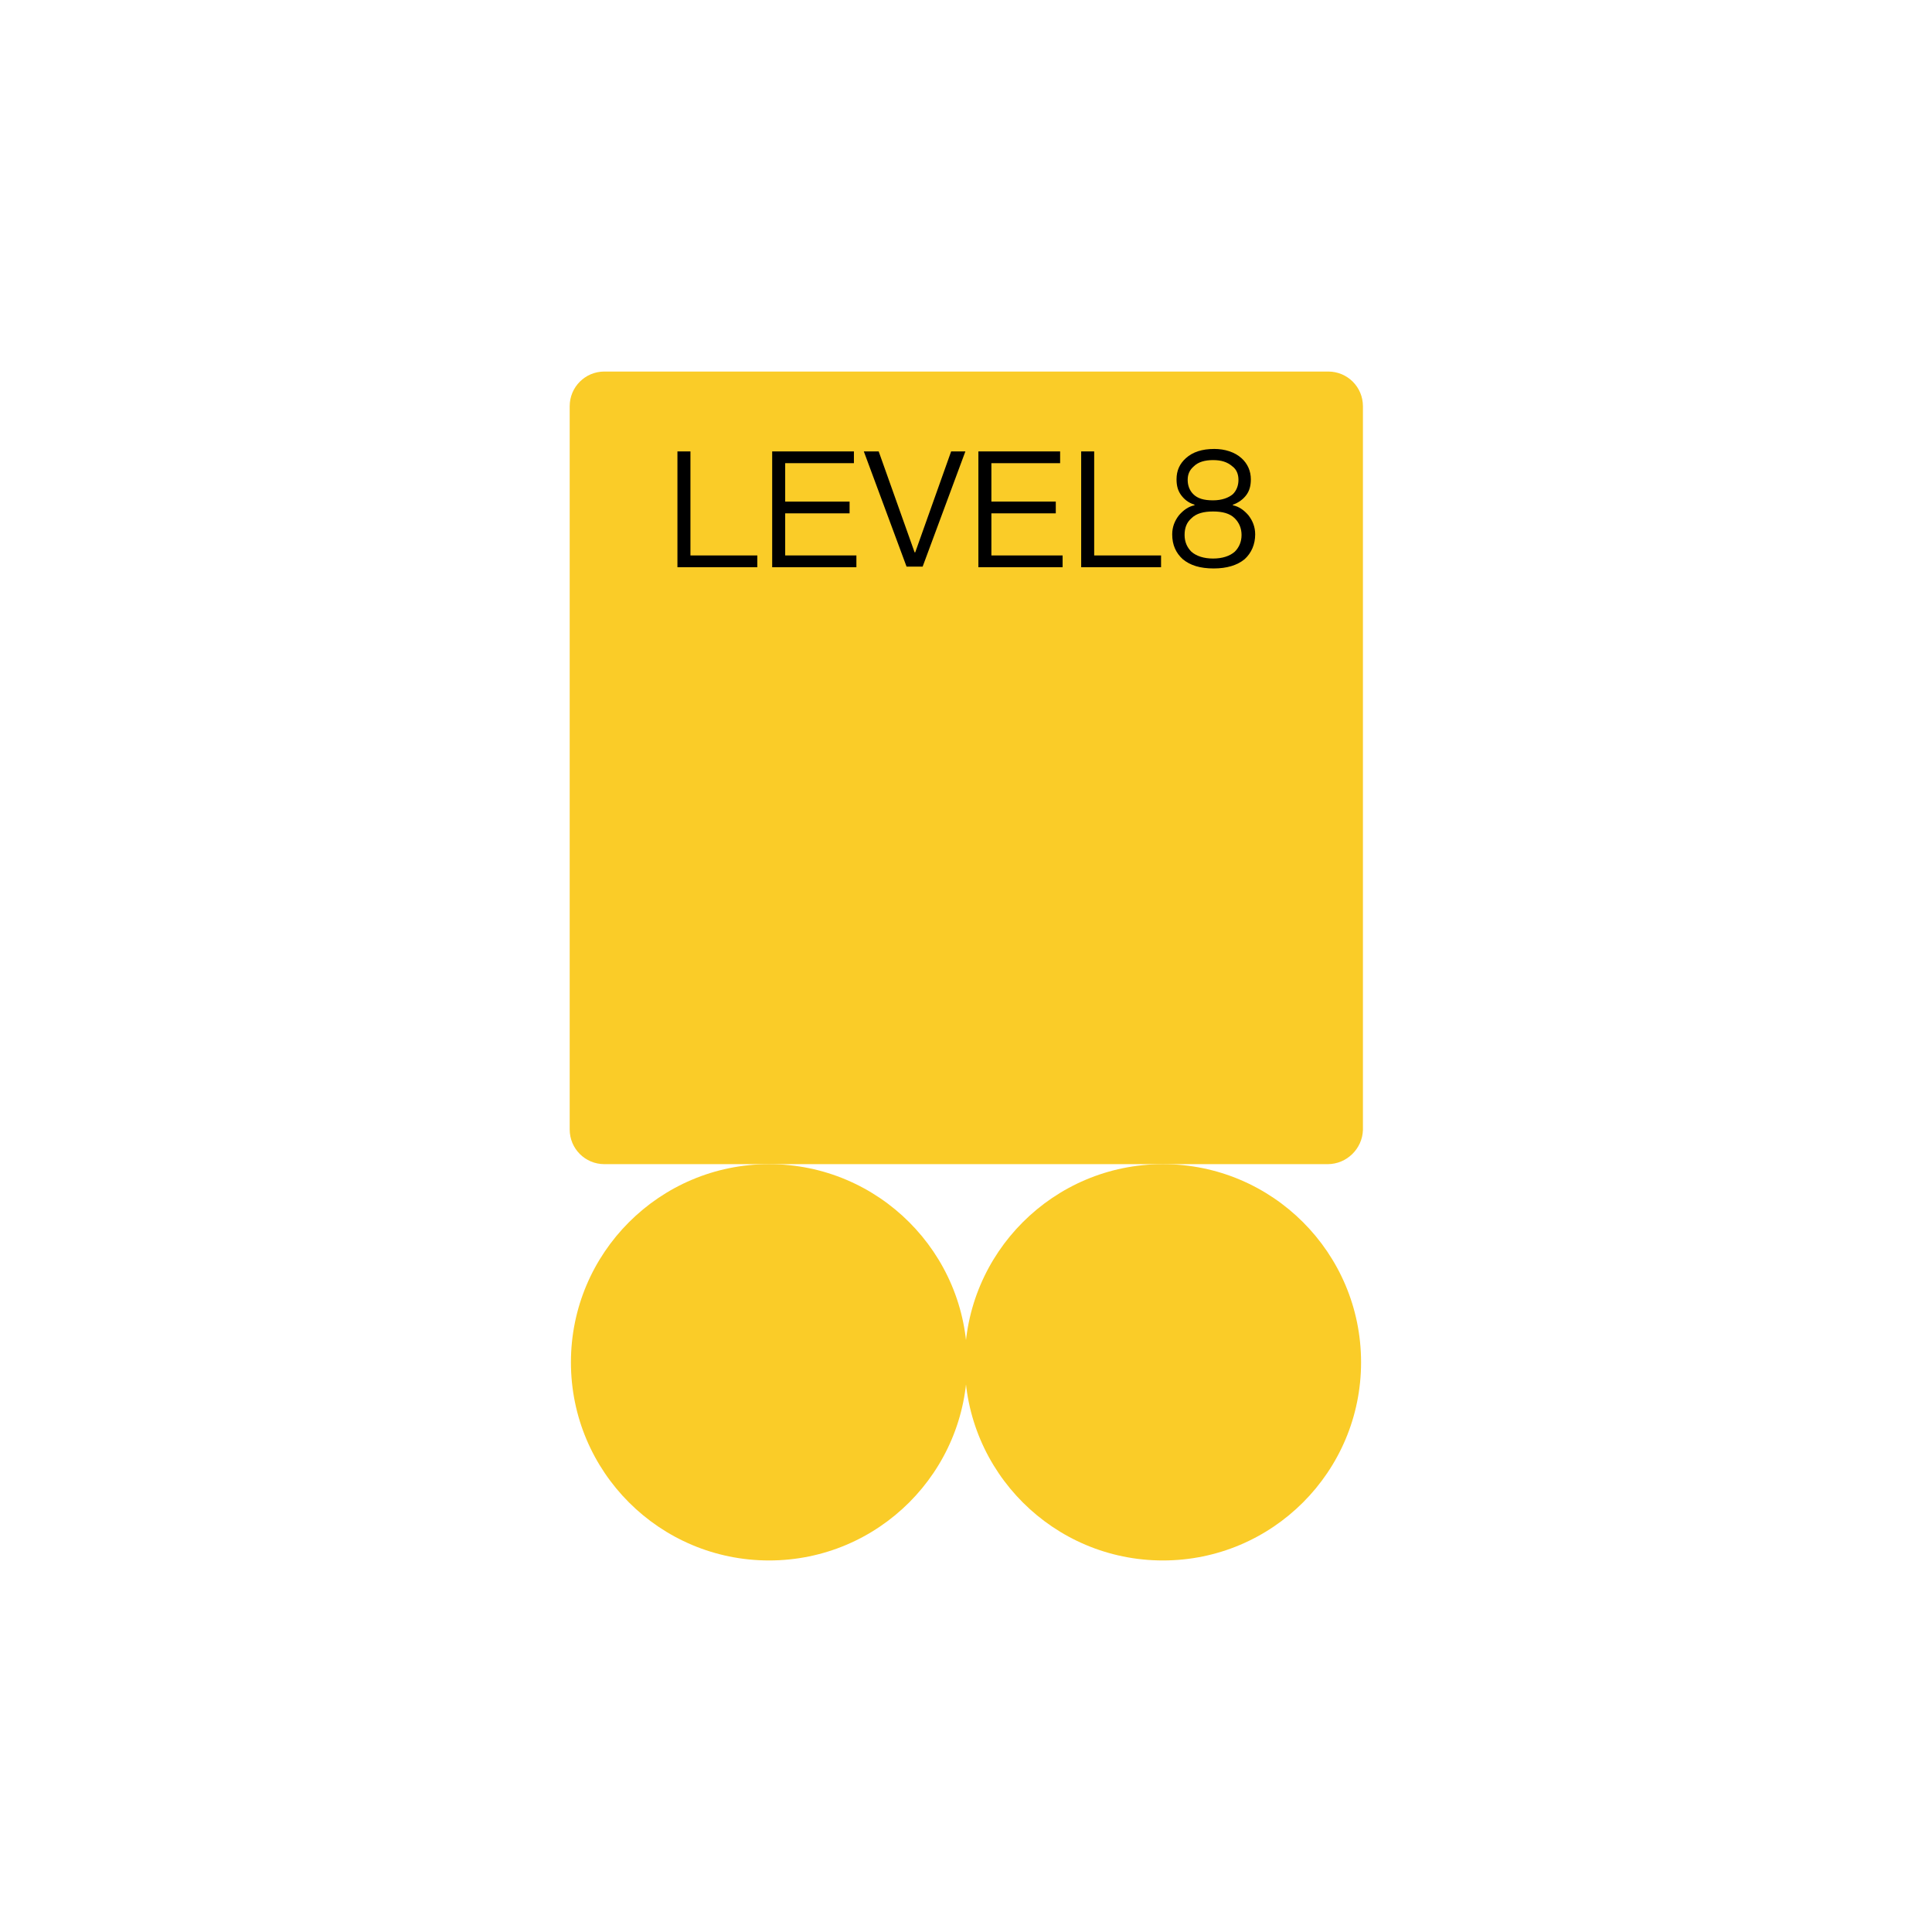
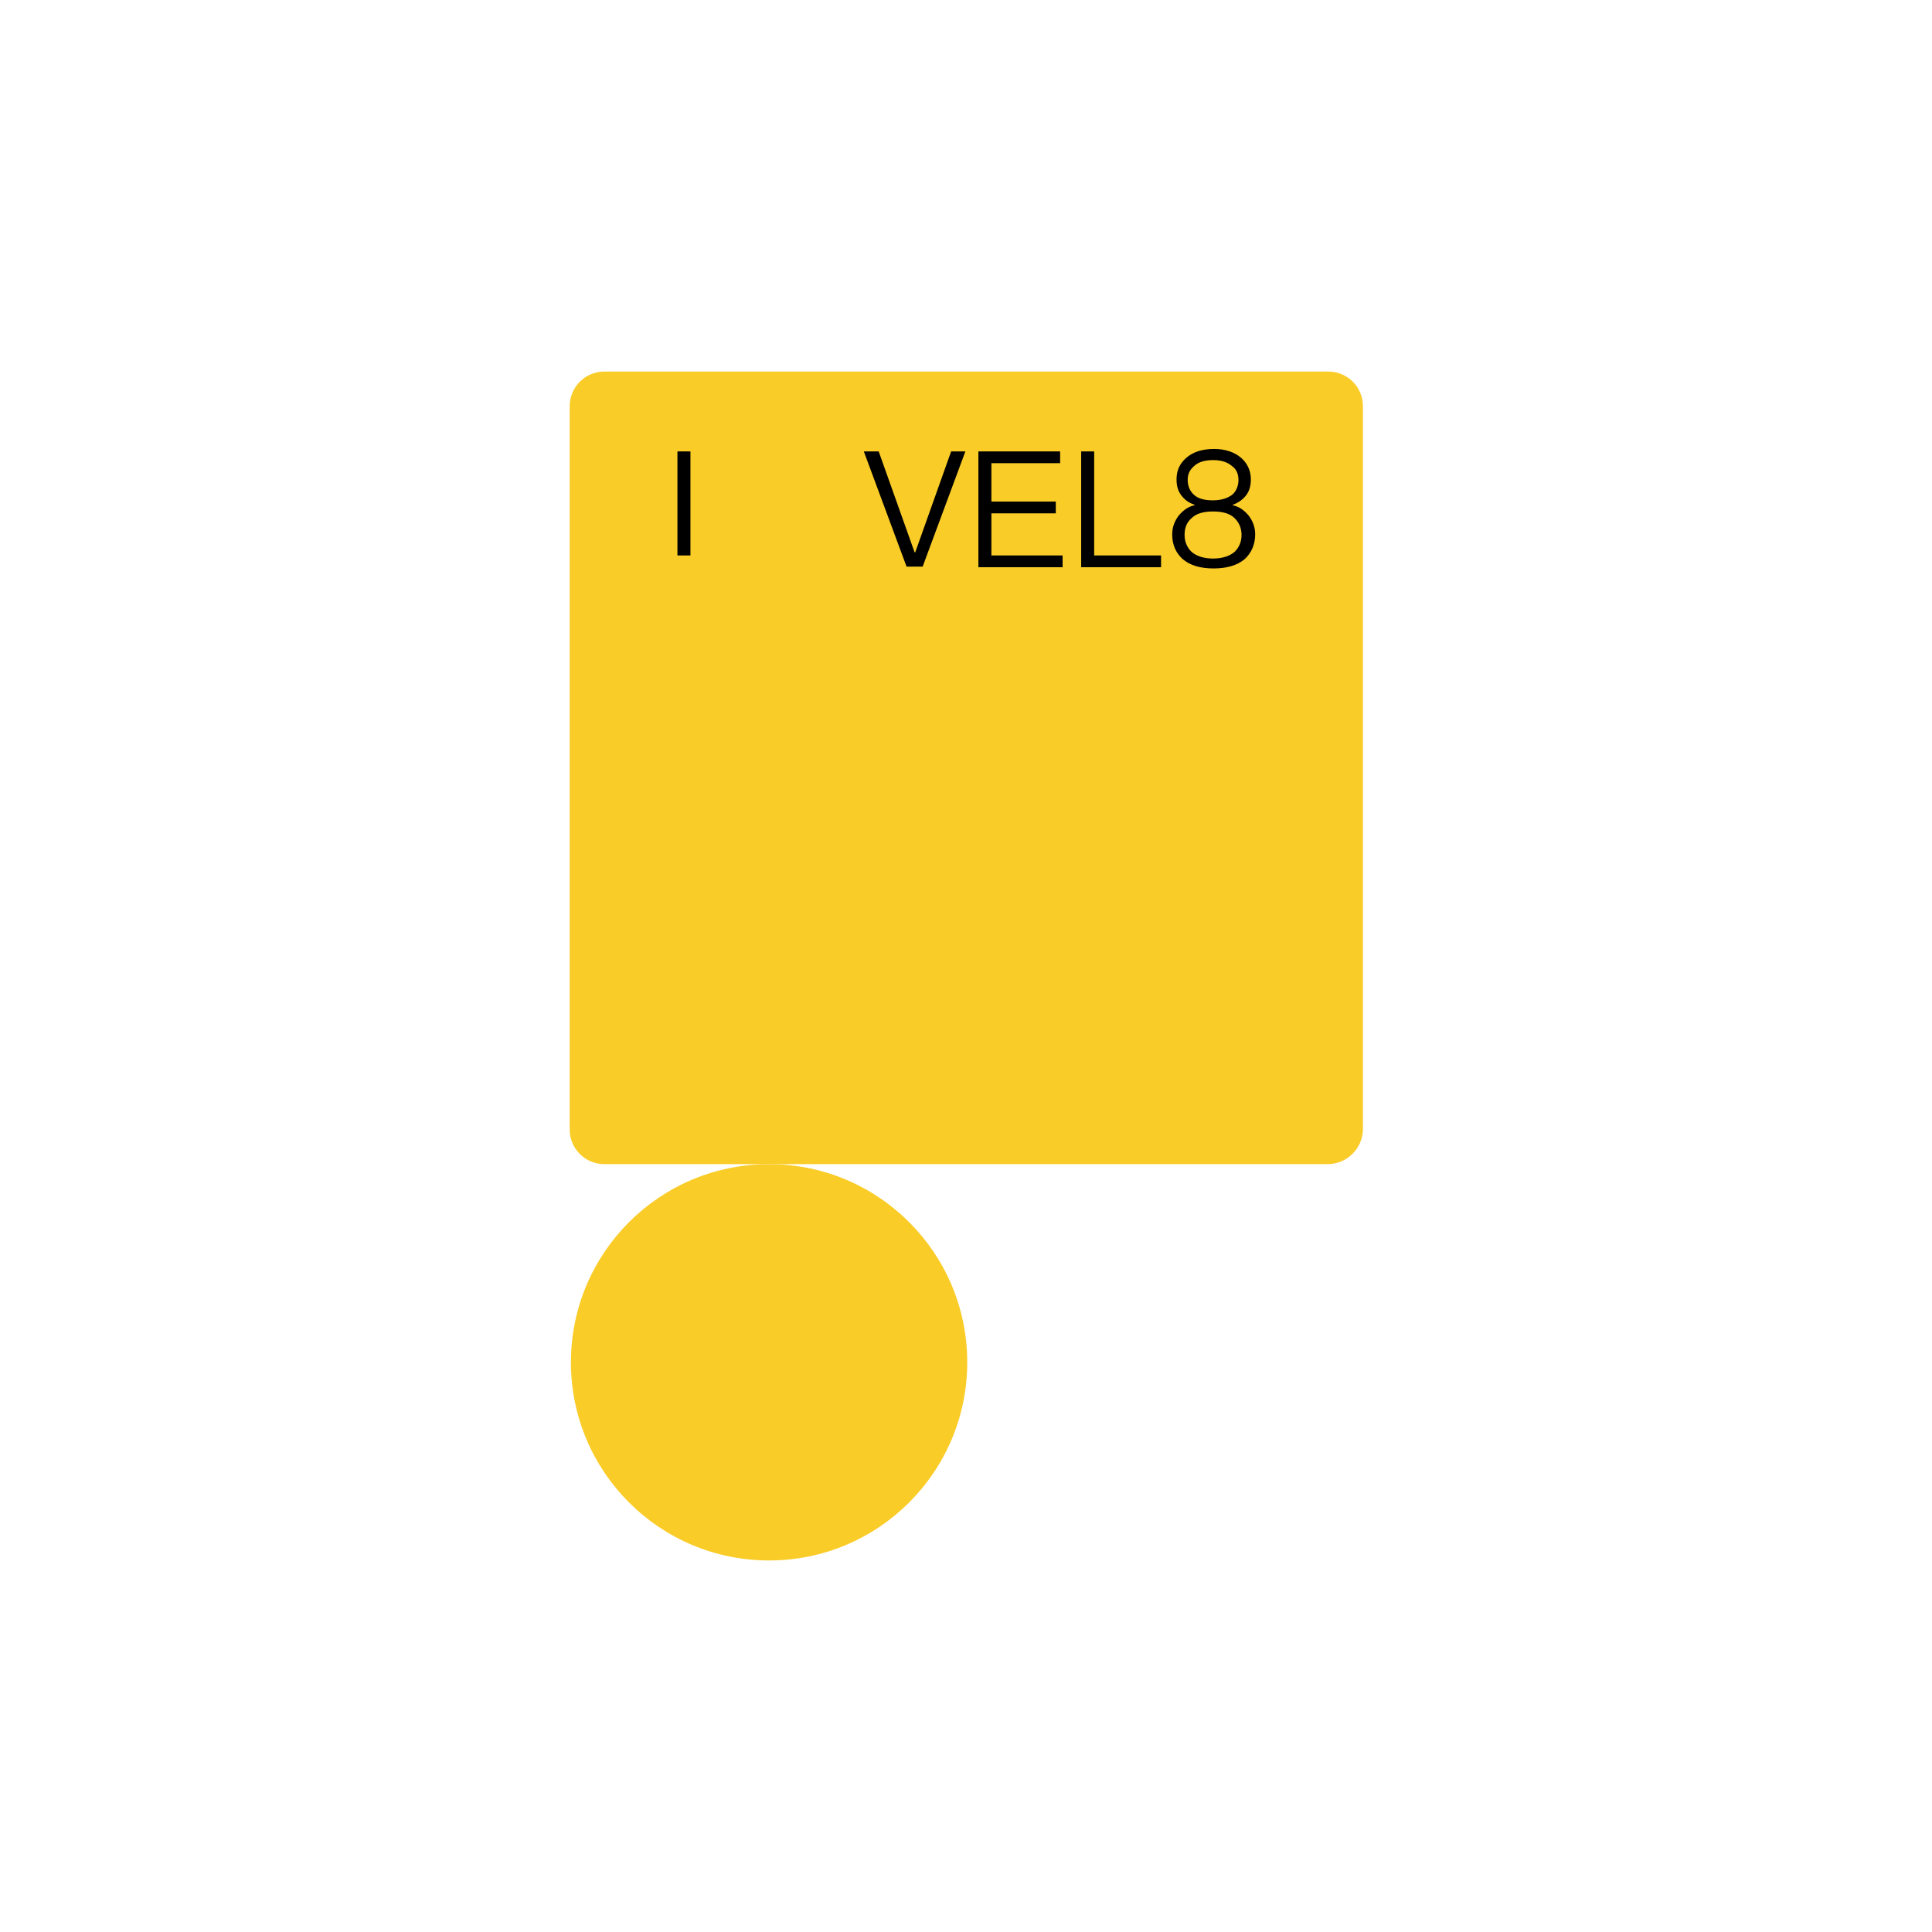
<svg xmlns="http://www.w3.org/2000/svg" version="1.1" id="图层_1" x="0px" y="0px" viewBox="0 0 312 312" style="enable-background:new 0 0 312 312;" xml:space="preserve">
  <style type="text/css">
	.st0{fill:#FACC28;}
</style>
  <g>
    <path class="st0" d="M214.4,188H97.6c-3.1,0-5.6-2.5-5.6-5.6V65.6c0-3.1,2.5-5.6,5.6-5.6h116.9c3.1,0,5.6,2.5,5.6,5.6v116.9   C220,185.5,217.5,188,214.4,188z" />
    <g>
      <circle class="st0" cx="124.2" cy="220" r="32" />
-       <circle class="st0" cx="187.8" cy="220" r="32" />
    </g>
  </g>
  <g>
-     <path d="M111.5,72.9v16.8h10.8v1.9h-12.9V72.9H111.5z" />
-     <path d="M137.9,72.9v1.9h-11.1V81h10.4v1.9h-10.4v6.8h11.5v1.9h-13.6V72.9H137.9z" />
+     <path d="M111.5,72.9v16.8h10.8h-12.9V72.9H111.5z" />
    <path d="M141.9,72.9l5.8,16.3h0.1l5.8-16.3h2.3l-6.9,18.6h-2.6l-6.9-18.6H141.9z" />
    <path d="M171.2,72.9v1.9h-11.1V81h10.4v1.9h-10.4v6.8h11.5v1.9H158V72.9H171.2z" />
    <path d="M176.7,72.9v16.8h10.8v1.9h-12.9V72.9H176.7z" />
    <path d="M200.5,74c1,0.9,1.5,2.1,1.5,3.4c0,1-0.2,1.8-0.7,2.5c-0.5,0.7-1.3,1.3-2.2,1.6v0.1c1,0.2,1.8,0.8,2.5,1.6   c0.7,0.9,1.1,1.9,1.1,3.1c0,1.6-0.6,3-1.7,4c-1.2,1-2.9,1.5-5,1.5c-2.2,0-3.8-0.5-5-1.5c-1.1-1-1.7-2.3-1.7-4   c0-1.2,0.4-2.2,1.1-3.1c0.7-0.8,1.5-1.4,2.5-1.6v-0.1c-1-0.3-1.7-0.9-2.2-1.6c-0.5-0.7-0.7-1.5-0.7-2.5c0-1.4,0.5-2.5,1.5-3.4   c1.1-1,2.6-1.5,4.6-1.5C197.8,72.5,199.4,73,200.5,74z M192.4,83.7c-0.8,0.7-1.1,1.6-1.1,2.7c0,1.1,0.4,2,1.1,2.7   c0.8,0.7,2,1.1,3.5,1.1c1.5,0,2.7-0.4,3.5-1.1c0.7-0.7,1.1-1.6,1.1-2.7c0-1.1-0.4-2-1.1-2.7c-0.8-0.8-2-1.1-3.5-1.1   C194.4,82.6,193.2,82.9,192.4,83.7z M192.8,75.3c-0.7,0.6-1,1.3-1,2.2c0,0.9,0.3,1.7,0.9,2.3c0.7,0.7,1.7,1,3.2,1   c1.4,0,2.5-0.4,3.2-1c0.6-0.6,0.9-1.4,0.9-2.3c0-0.9-0.3-1.7-1-2.2c-0.8-0.7-1.8-1-3.1-1C194.6,74.3,193.5,74.6,192.8,75.3z" />
  </g>
</svg>